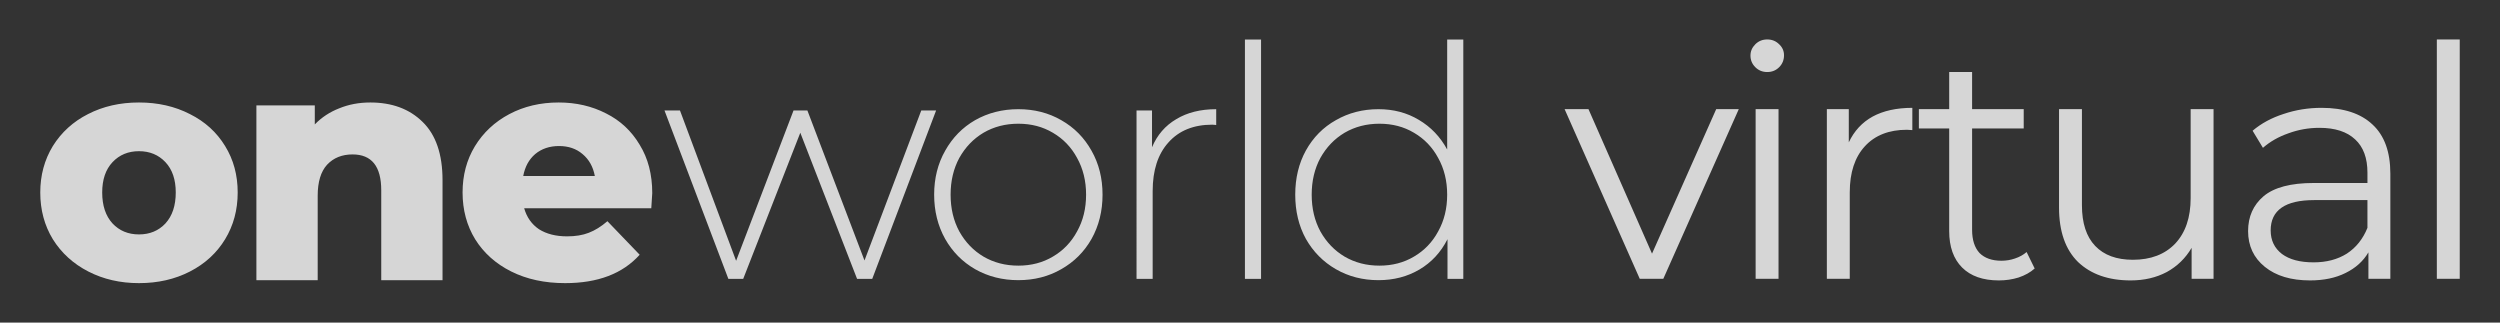
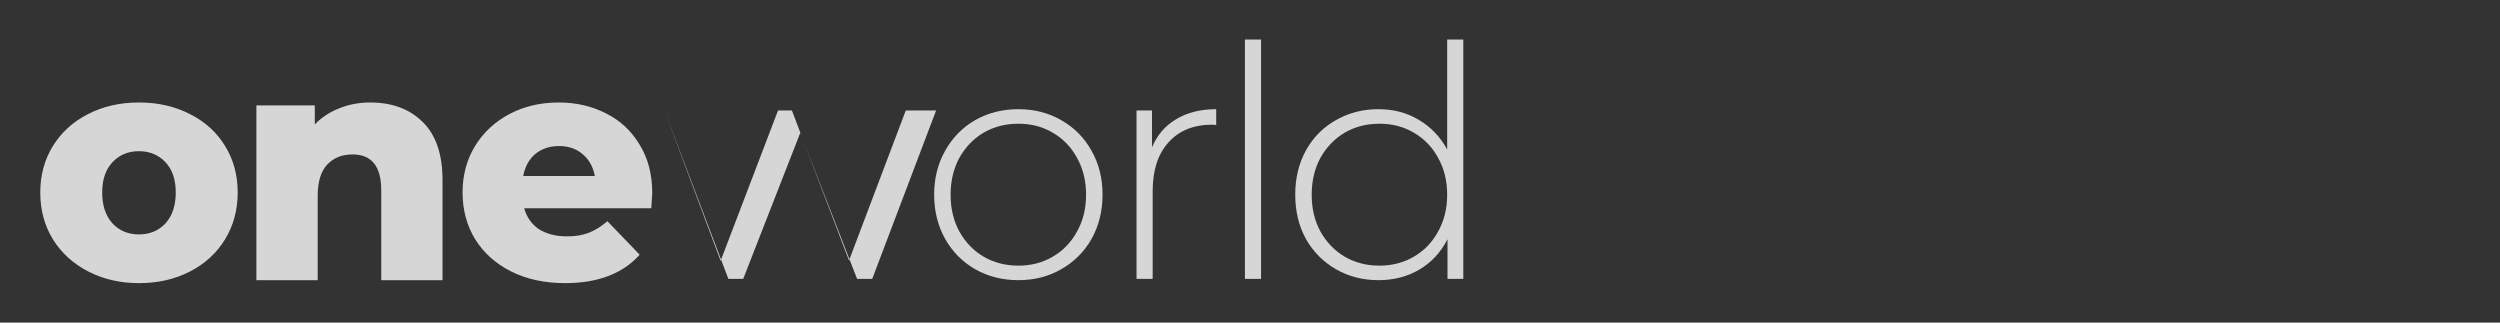
<svg xmlns="http://www.w3.org/2000/svg" width="310" height="40">
  <rect width="100%" height="100%" fill="#333333" stroke="none" />
  <g fill="#fff" fill-opacity=".8" aria-label="oneworld virtual">
    <path d="M17.233 35.108q-3.48 0-6.28-1.44-2.8-1.44-4.4-4-1.56-2.56-1.56-5.8 0-3.2 1.56-5.76 1.6-2.56 4.36-3.96 2.8-1.44 6.32-1.44 3.52 0 6.32 1.44 2.8 1.4 4.36 3.96 1.56 2.52 1.56 5.76 0 3.24-1.56 5.8-1.56 2.56-4.36 4-2.8 1.44-6.32 1.44zm0-6.04q2 0 3.28-1.36 1.28-1.4 1.28-3.84 0-2.4-1.28-3.76-1.28-1.36-3.28-1.36-2 0-3.28 1.36-1.28 1.36-1.28 3.76 0 2.44 1.28 3.84 1.28 1.36 3.28 1.36zM45.914 12.708q4.04 0 6.48 2.4 2.48 2.4 2.48 7.24v12.4h-7.6v-11.16q0-4.44-3.56-4.44-1.96 0-3.16 1.28-1.16 1.28-1.16 3.84v10.48h-7.6v-21.68h7.24v2.36q1.28-1.32 3.04-2 1.76-.72 3.84-.72zM80.879 23.948q0 .08-.12 1.88h-15.76q.48 1.68 1.84 2.6 1.4.88 3.48.88 1.56 0 2.68-.44 1.16-.44 2.32-1.44l4 4.16q-3.16 3.52-9.24 3.52-3.8 0-6.68-1.44t-4.48-4q-1.56-2.56-1.56-5.8 0-3.2 1.52-5.72 1.56-2.56 4.28-4t6.12-1.44q3.24 0 5.88 1.36 2.64 1.32 4.16 3.88 1.56 2.52 1.56 6zm-11.56-5.84q-1.76 0-2.96 1-1.16 1-1.48 2.72h8.88q-.32-1.72-1.52-2.72-1.16-1-2.92-1z" />
-     <path d="M116.077 13.7l-7.92 20.88h-1.88l-7.04-18.12-7.08 18.12h-1.84l-7.92-20.88h1.92l6.96 18.64 7.12-18.64h1.72l7.08 18.6 7.04-18.6zM126.275 34.74q-2.96 0-5.36-1.36-2.36-1.36-3.72-3.76-1.36-2.44-1.36-5.48 0-3.04 1.36-5.44 1.36-2.44 3.72-3.8 2.4-1.36 5.36-1.36 2.96 0 5.32 1.36 2.4 1.36 3.76 3.8 1.36 2.4 1.36 5.44 0 3.04-1.36 5.48-1.36 2.4-3.76 3.76-2.36 1.36-5.32 1.36zm0-1.8q2.4 0 4.28-1.12 1.92-1.12 3-3.12 1.12-2 1.12-4.56 0-2.56-1.12-4.56-1.08-2-3-3.12-1.88-1.12-4.28-1.12-2.4 0-4.32 1.12-1.88 1.12-3 3.12-1.08 2-1.08 4.56 0 2.56 1.08 4.56 1.12 2 3 3.12 1.92 1.12 4.32 1.12zM142.85 18.26q.96-2.28 3-3.48 2.04-1.24 4.96-1.24v1.96l-.48-.04q-3.48 0-5.44 2.2-1.96 2.16-1.96 6.04v10.88h-2V13.7h1.92zM154.371 4.9h2v29.68h-2zM181.45 4.9v29.68h-1.96v-4.92q-1.24 2.44-3.48 3.76-2.24 1.32-5.08 1.32-2.92 0-5.28-1.36-2.36-1.36-3.72-3.76-1.32-2.4-1.32-5.48 0-3.08 1.32-5.48 1.36-2.44 3.72-3.76 2.36-1.36 5.28-1.36 2.8 0 5 1.32 2.24 1.32 3.52 3.68V4.9zm-10.4 28.04q2.4 0 4.28-1.12 1.92-1.12 3-3.12 1.12-2 1.12-4.56 0-2.56-1.12-4.56-1.08-2-3-3.12-1.88-1.12-4.28-1.12-2.4 0-4.32 1.12-1.88 1.12-3 3.12-1.08 2-1.08 4.56 0 2.56 1.08 4.56 1.12 2 3 3.12 1.92 1.12 4.32 1.12z" />
-     <path d="M215.61 13.532l-9.36 21.04h-2.92l-9.32-21.04h2.96l7.88 17.92 7.96-17.92zM217.698 13.532h2.84v21.04h-2.84zm1.44-4.6q-.88 0-1.48-.6t-.6-1.44q0-.8.6-1.4.6-.6 1.48-.6t1.48.6q.6.56.6 1.36 0 .88-.6 1.48t-1.48.6zM229.25 17.652q1-2.12 2.96-3.2 2-1.08 4.92-1.08v2.76l-.68-.04q-3.32 0-5.2 2.04-1.88 2.04-1.88 5.72v10.72h-2.84v-21.04h2.72zM252.3 33.292q-.8.72-2 1.12-1.16.36-2.44.36-2.96 0-4.56-1.6-1.6-1.6-1.6-4.52v-12.72h-3.76v-2.4h3.76v-4.6h2.84v4.6h6.4v2.4h-6.4v12.56q0 1.88.92 2.88.96.96 2.72.96.88 0 1.68-.28.84-.28 1.44-.8zM274.48 13.532v21.04h-2.72v-3.84q-1.12 1.92-3.08 3-1.96 1.04-4.48 1.04-4.12 0-6.52-2.28-2.36-2.32-2.36-6.76v-12.2h2.84v11.92q0 3.32 1.64 5.04 1.64 1.72 4.68 1.72 3.32 0 5.24-2 1.92-2.04 1.92-5.64v-11.04zM287.883 13.372q4.12 0 6.32 2.08 2.2 2.04 2.2 6.08v13.04h-2.72v-3.28q-.96 1.64-2.84 2.56-1.84.92-4.4.92-3.52 0-5.6-1.68-2.08-1.68-2.08-4.44 0-2.68 1.92-4.32 1.96-1.64 6.2-1.64h6.68v-1.28q0-2.72-1.52-4.12-1.52-1.44-4.44-1.44-2 0-3.84.68-1.84.64-3.16 1.8l-1.28-2.12q1.6-1.36 3.84-2.08 2.24-.76 4.72-.76zm-1 19.16q2.4 0 4.12-1.08 1.72-1.12 2.56-3.2v-3.44h-6.6q-5.4 0-5.4 3.76 0 1.84 1.4 2.92 1.4 1.04 3.92 1.04zM302.167 4.892h2.84v29.68h-2.84z" />
+     <path d="M116.077 13.7l-7.92 20.88h-1.88l-7.04-18.12-7.08 18.12h-1.84l-7.92-20.88l6.96 18.64 7.12-18.64h1.72l7.08 18.6 7.04-18.6zM126.275 34.74q-2.96 0-5.36-1.36-2.36-1.36-3.72-3.76-1.36-2.44-1.36-5.48 0-3.04 1.36-5.44 1.36-2.44 3.72-3.8 2.4-1.36 5.36-1.36 2.96 0 5.32 1.36 2.4 1.36 3.76 3.8 1.36 2.4 1.36 5.44 0 3.04-1.36 5.48-1.36 2.4-3.76 3.76-2.36 1.36-5.32 1.36zm0-1.8q2.4 0 4.28-1.12 1.92-1.12 3-3.12 1.12-2 1.12-4.56 0-2.56-1.12-4.56-1.08-2-3-3.12-1.88-1.12-4.28-1.12-2.4 0-4.32 1.12-1.88 1.12-3 3.12-1.08 2-1.08 4.56 0 2.56 1.08 4.56 1.12 2 3 3.12 1.92 1.12 4.32 1.12zM142.85 18.26q.96-2.28 3-3.48 2.04-1.24 4.96-1.24v1.96l-.48-.04q-3.48 0-5.44 2.2-1.96 2.16-1.96 6.04v10.88h-2V13.7h1.92zM154.371 4.9h2v29.68h-2zM181.45 4.9v29.68h-1.96v-4.92q-1.24 2.44-3.48 3.76-2.24 1.32-5.08 1.32-2.92 0-5.28-1.36-2.36-1.36-3.72-3.76-1.32-2.4-1.32-5.48 0-3.08 1.32-5.48 1.36-2.44 3.72-3.76 2.36-1.36 5.28-1.36 2.8 0 5 1.32 2.24 1.32 3.52 3.68V4.9zm-10.4 28.04q2.4 0 4.28-1.12 1.92-1.12 3-3.12 1.12-2 1.12-4.56 0-2.56-1.12-4.56-1.08-2-3-3.12-1.88-1.12-4.28-1.12-2.4 0-4.32 1.12-1.88 1.12-3 3.12-1.08 2-1.08 4.56 0 2.56 1.08 4.56 1.12 2 3 3.12 1.92 1.12 4.32 1.12z" />
  </g>
</svg>